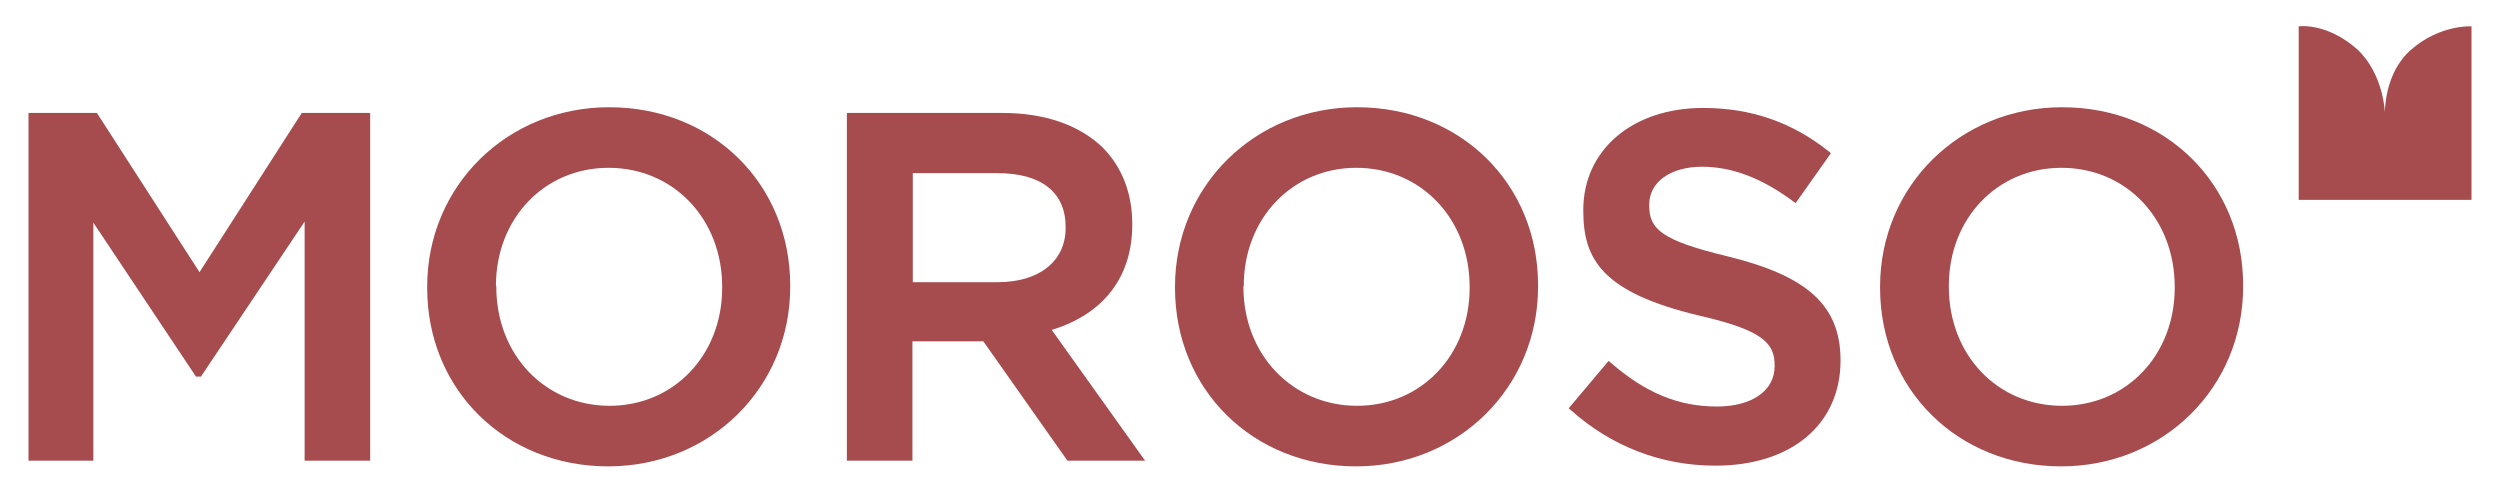
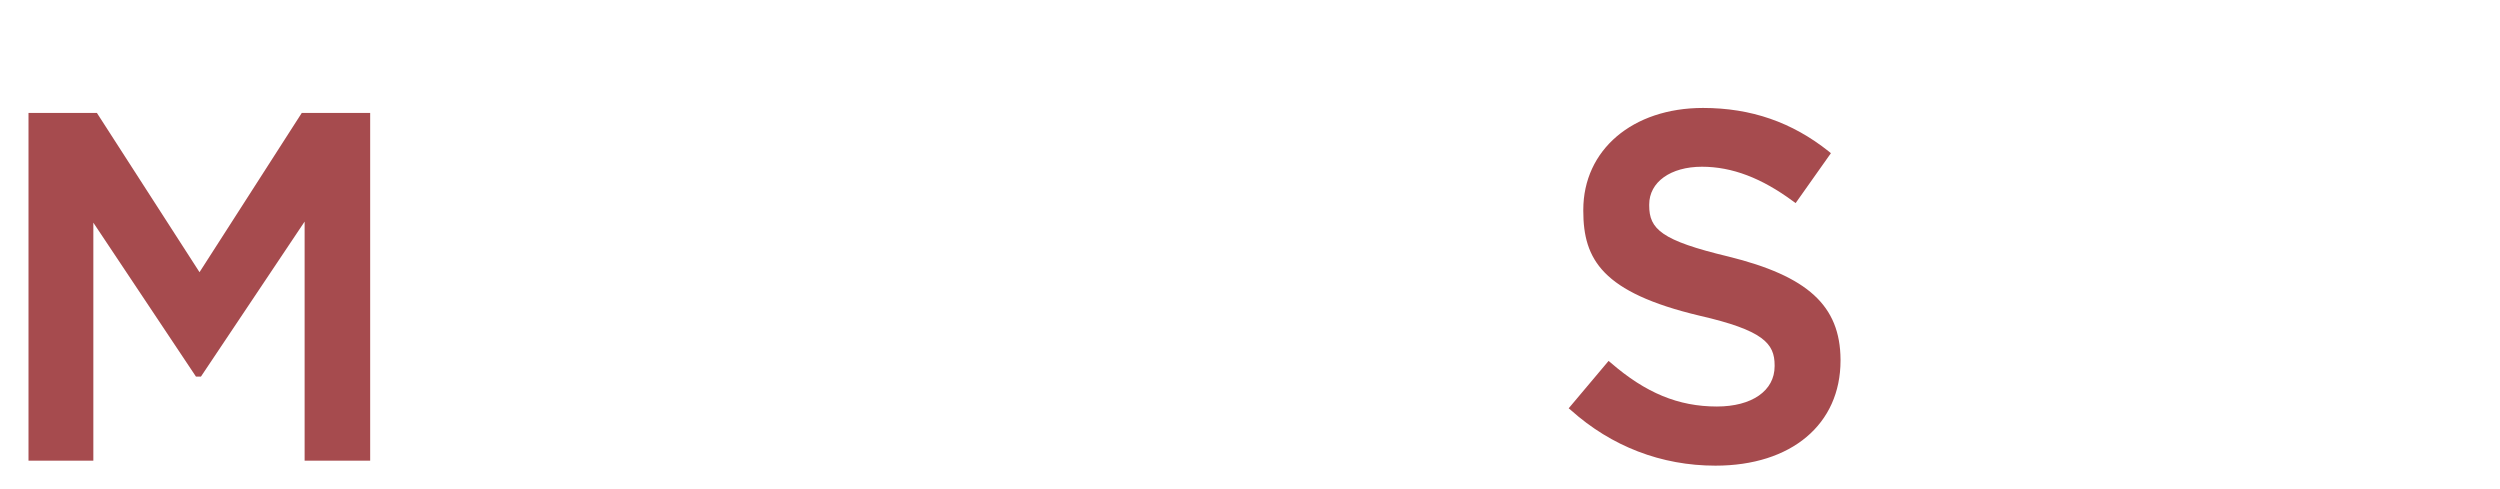
<svg xmlns="http://www.w3.org/2000/svg" width="701.7" height="137.3" version="1.1" id="Livello_1" x="0px" y="0px" viewBox="0 0 701.7 137.3" style="enable-background:new 0 0 701.7 137.3;" xml:space="preserve">
  <style type="text/css">
	.st0{fill:#A64B4E;}
</style>
  <g>
    <polygon class="st0" points="56,76.4 27.2,31.7 8,31.7 8,129.3 26.2,129.3 26.2,62.5 55,105.7 56.4,105.7 85.5,62.2 85.5,129.3    103.9,129.3 103.9,31.7 84.7,31.7  " />
-     <path class="st0" d="M693.7,56.1V7.4c0,0-8.7-0.6-16.9,6.5c-7.7,6.6-7.4,17.8-7.4,17.8s-0.3-10.8-7.7-17.8   c-8.7-7.7-16.5-6.5-16.5-6.5v48.7H693.7z" />
-     <path class="st0" d="M139.2,80.2c0-18.9,13.6-33.1,31.6-33.1c18.2,0,31.9,14.3,31.9,33.4v0.3c0,18.9-13.6,33.1-31.6,33.1   c-18.1,0-31.8-14.3-31.8-33.4V80.2z M171,30.1c-28.7,0-51.1,22.1-51.1,50.4v0.3c0,28.6,21.9,50.1,50.8,50.1   c28.7,0,51.1-22.1,51.1-50.4v-0.3C221.8,51.6,200,30.1,171,30.1" />
-     <path class="st0" d="M256.2,48.6H280c12.3,0,19.1,5.4,19.1,15.1V64c0,9.3-7.4,15.2-19,15.2h-23.9V48.6z M317.8,63.1v-0.3   c0-8.4-2.8-15.8-8.2-21.3c-6.6-6.4-16.3-9.8-28.3-9.8h-43.6v97.6h18.4V95.8h19.9l23.6,33.5h21.8l-26.2-36.7   C309.9,88.1,317.8,77.6,317.8,63.1" />
-     <path class="st0" d="M349.1,80.2c0-18.9,13.6-33.1,31.6-33.1c18.1,0,31.8,14.3,31.8,33.4v0.3c0,18.9-13.6,33.1-31.6,33.1   c-18.1,0-31.9-14.3-31.9-33.4L349.1,80.2L349.1,80.2z M380.9,30.1c-28.7,0-51.1,22.1-51.1,50.4v0.3c0,28.6,21.9,50.1,50.8,50.1   c28.7,0,51.1-22.1,51.1-50.4v-0.3C431.8,51.6,409.9,30.1,380.9,30.1" />
    <path class="st0" d="M485.1,72c-18.8-4.5-22.2-7.7-22.2-14.3v-0.3c0-6.3,6-10.6,14.8-10.6c8.5,0,16.8,3.2,25.6,9.7l0.7,0.5l9.9-14   l-0.6-0.5c-10.3-8.2-21.8-12.2-35.3-12.2c-19.8,0-33.6,11.8-33.6,28.6v0.3c0,13.6,5.3,22.9,32.6,29.4c17.9,4.1,21.1,7.8,21.1,13.9   v0.3c0,6.9-6.4,11.3-16.2,11.3c-10.8,0-20-3.8-29.8-12.3l-0.6-0.5l-11.2,13.3l0.6,0.5c11.4,10.2,25.4,15.6,40.6,15.6   c21.3,0,35.1-11.6,35.1-29.5v-0.3C516.5,85.8,507.4,77.5,485.1,72" />
-     <path class="st0" d="M547,80.2c0-18.9,13.6-33.1,31.6-33.1c18.2,0,31.8,14.3,31.8,33.4v0.3c0,18.9-13.6,33.1-31.6,33.1   c-18.2,0-31.8-14.3-31.8-33.4V80.2z M578.8,30.1c-28.7,0-51.1,22.1-51.1,50.4v0.3c0,28.6,21.9,50.1,50.8,50.1   c28.7,0,51.1-22.1,51.1-50.4v-0.3C629.7,51.6,607.8,30.1,578.8,30.1" />
  </g>
</svg>